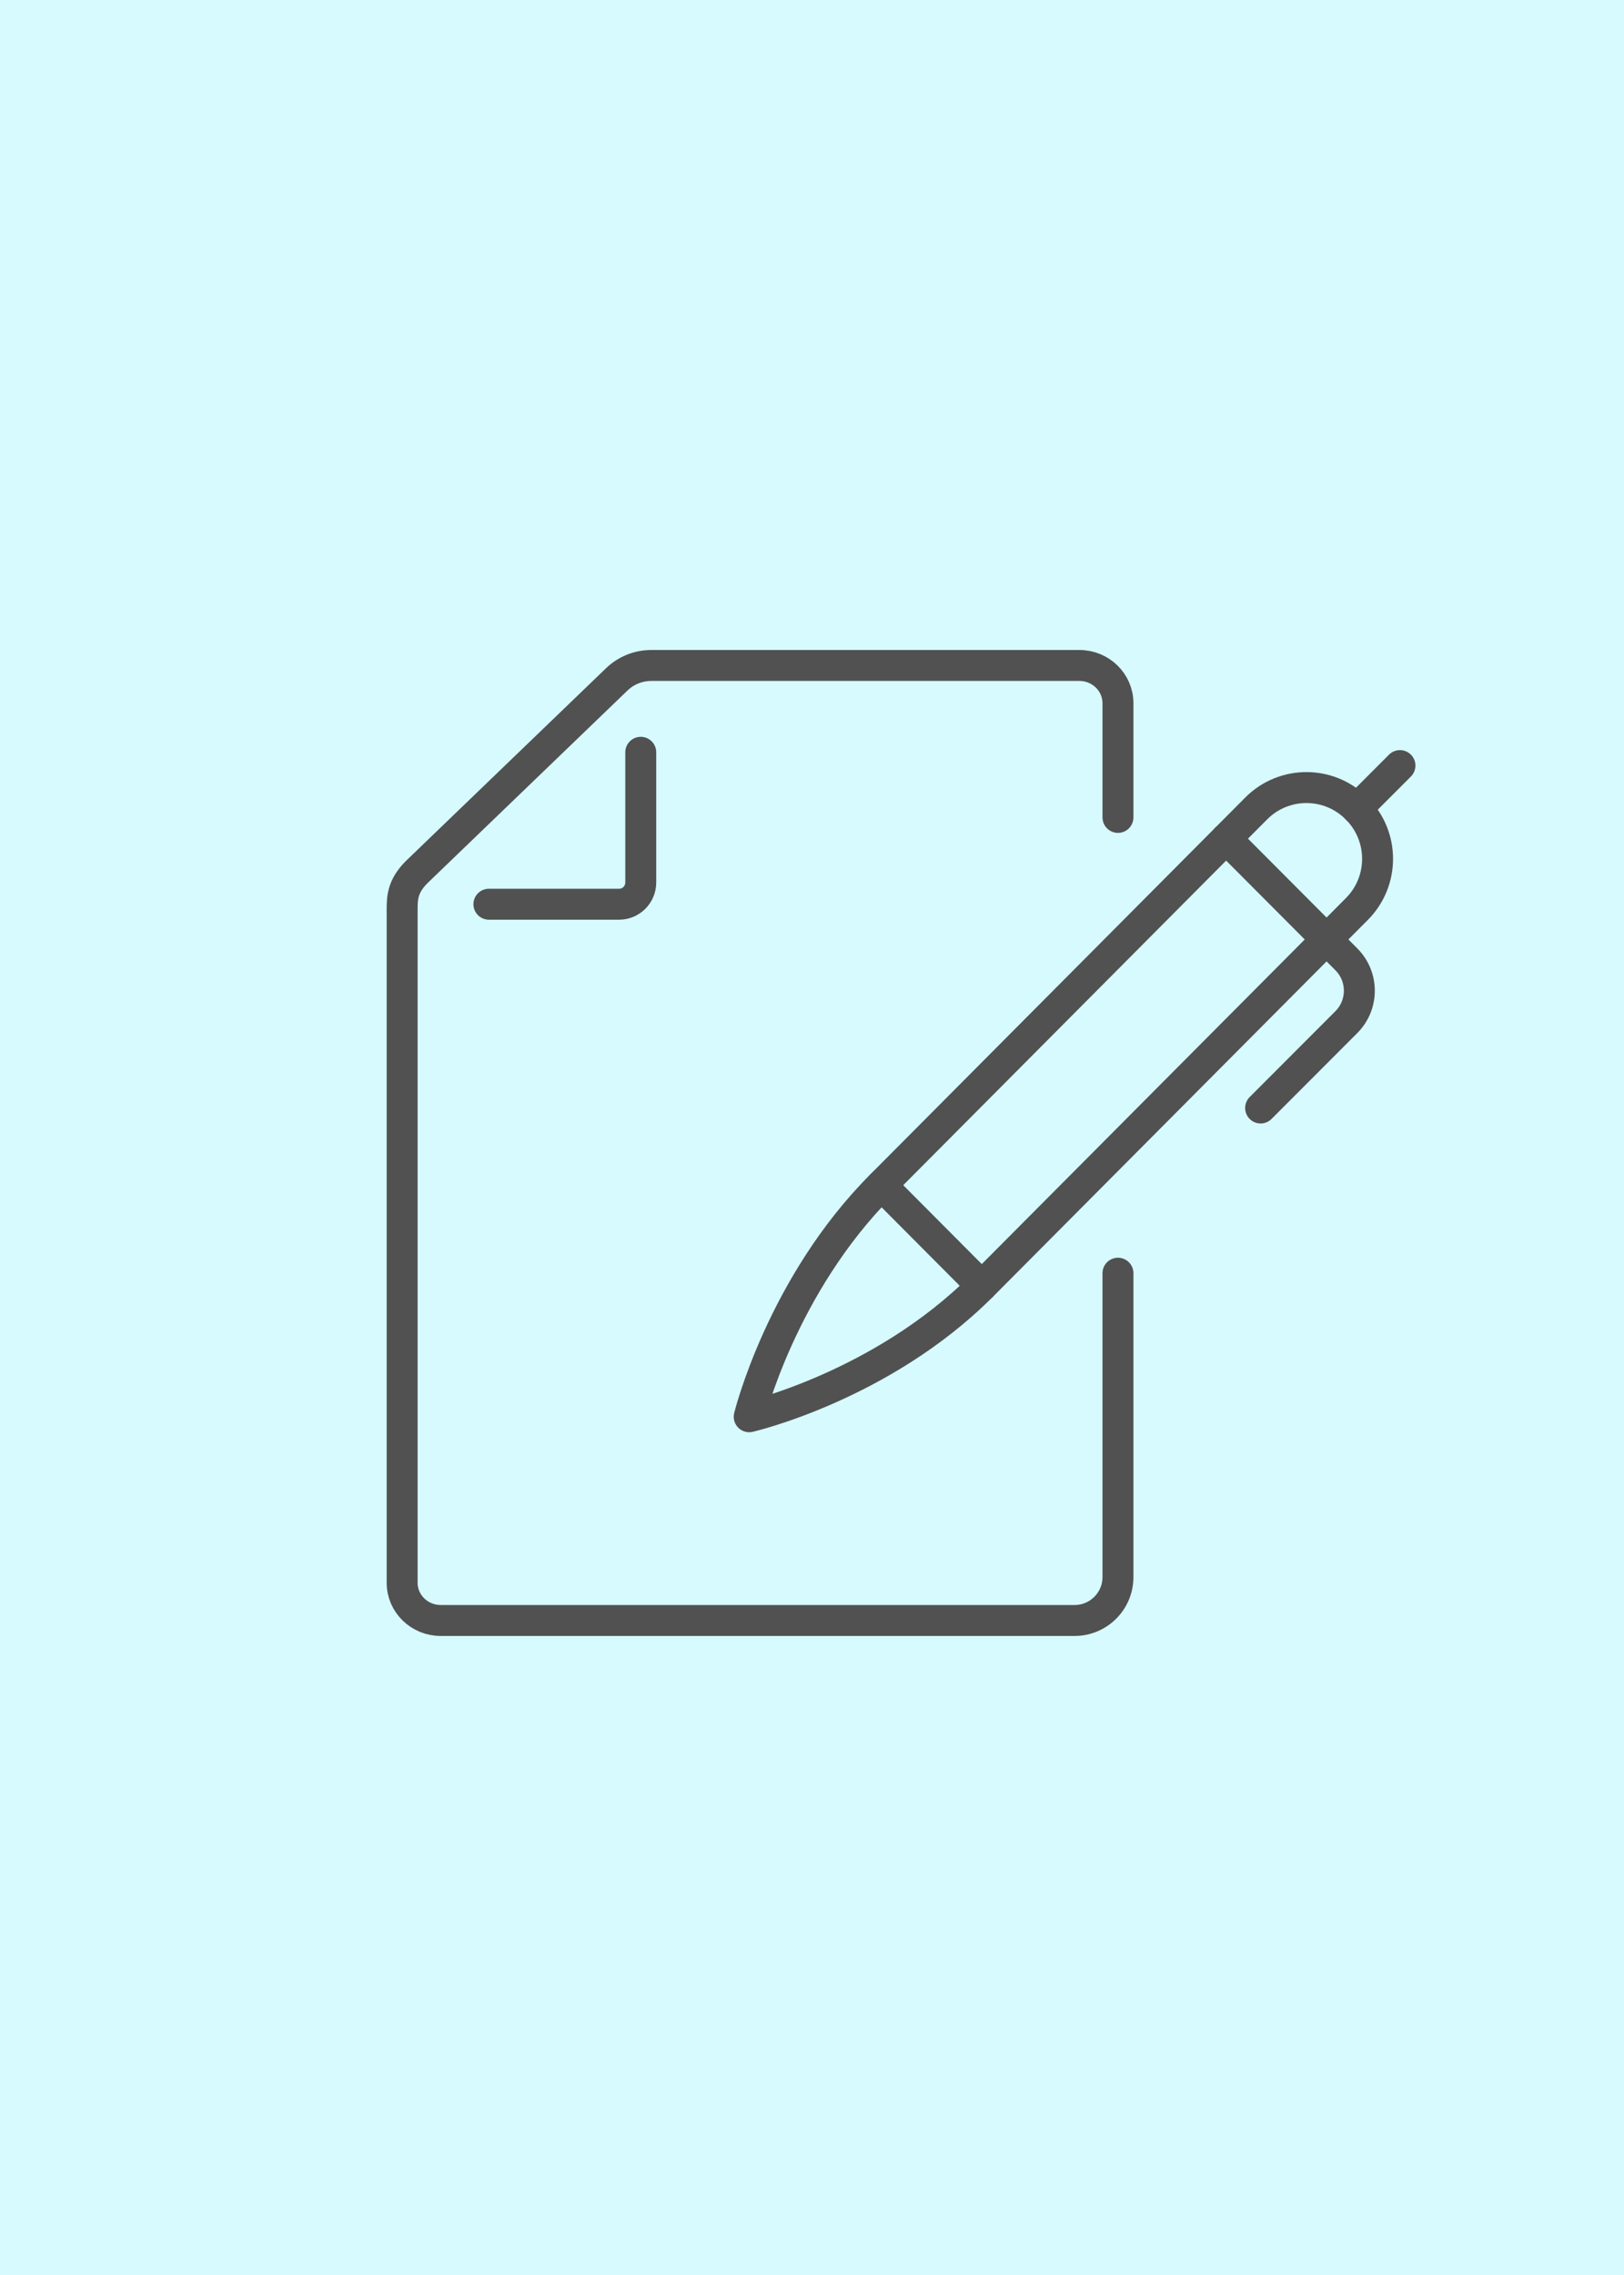
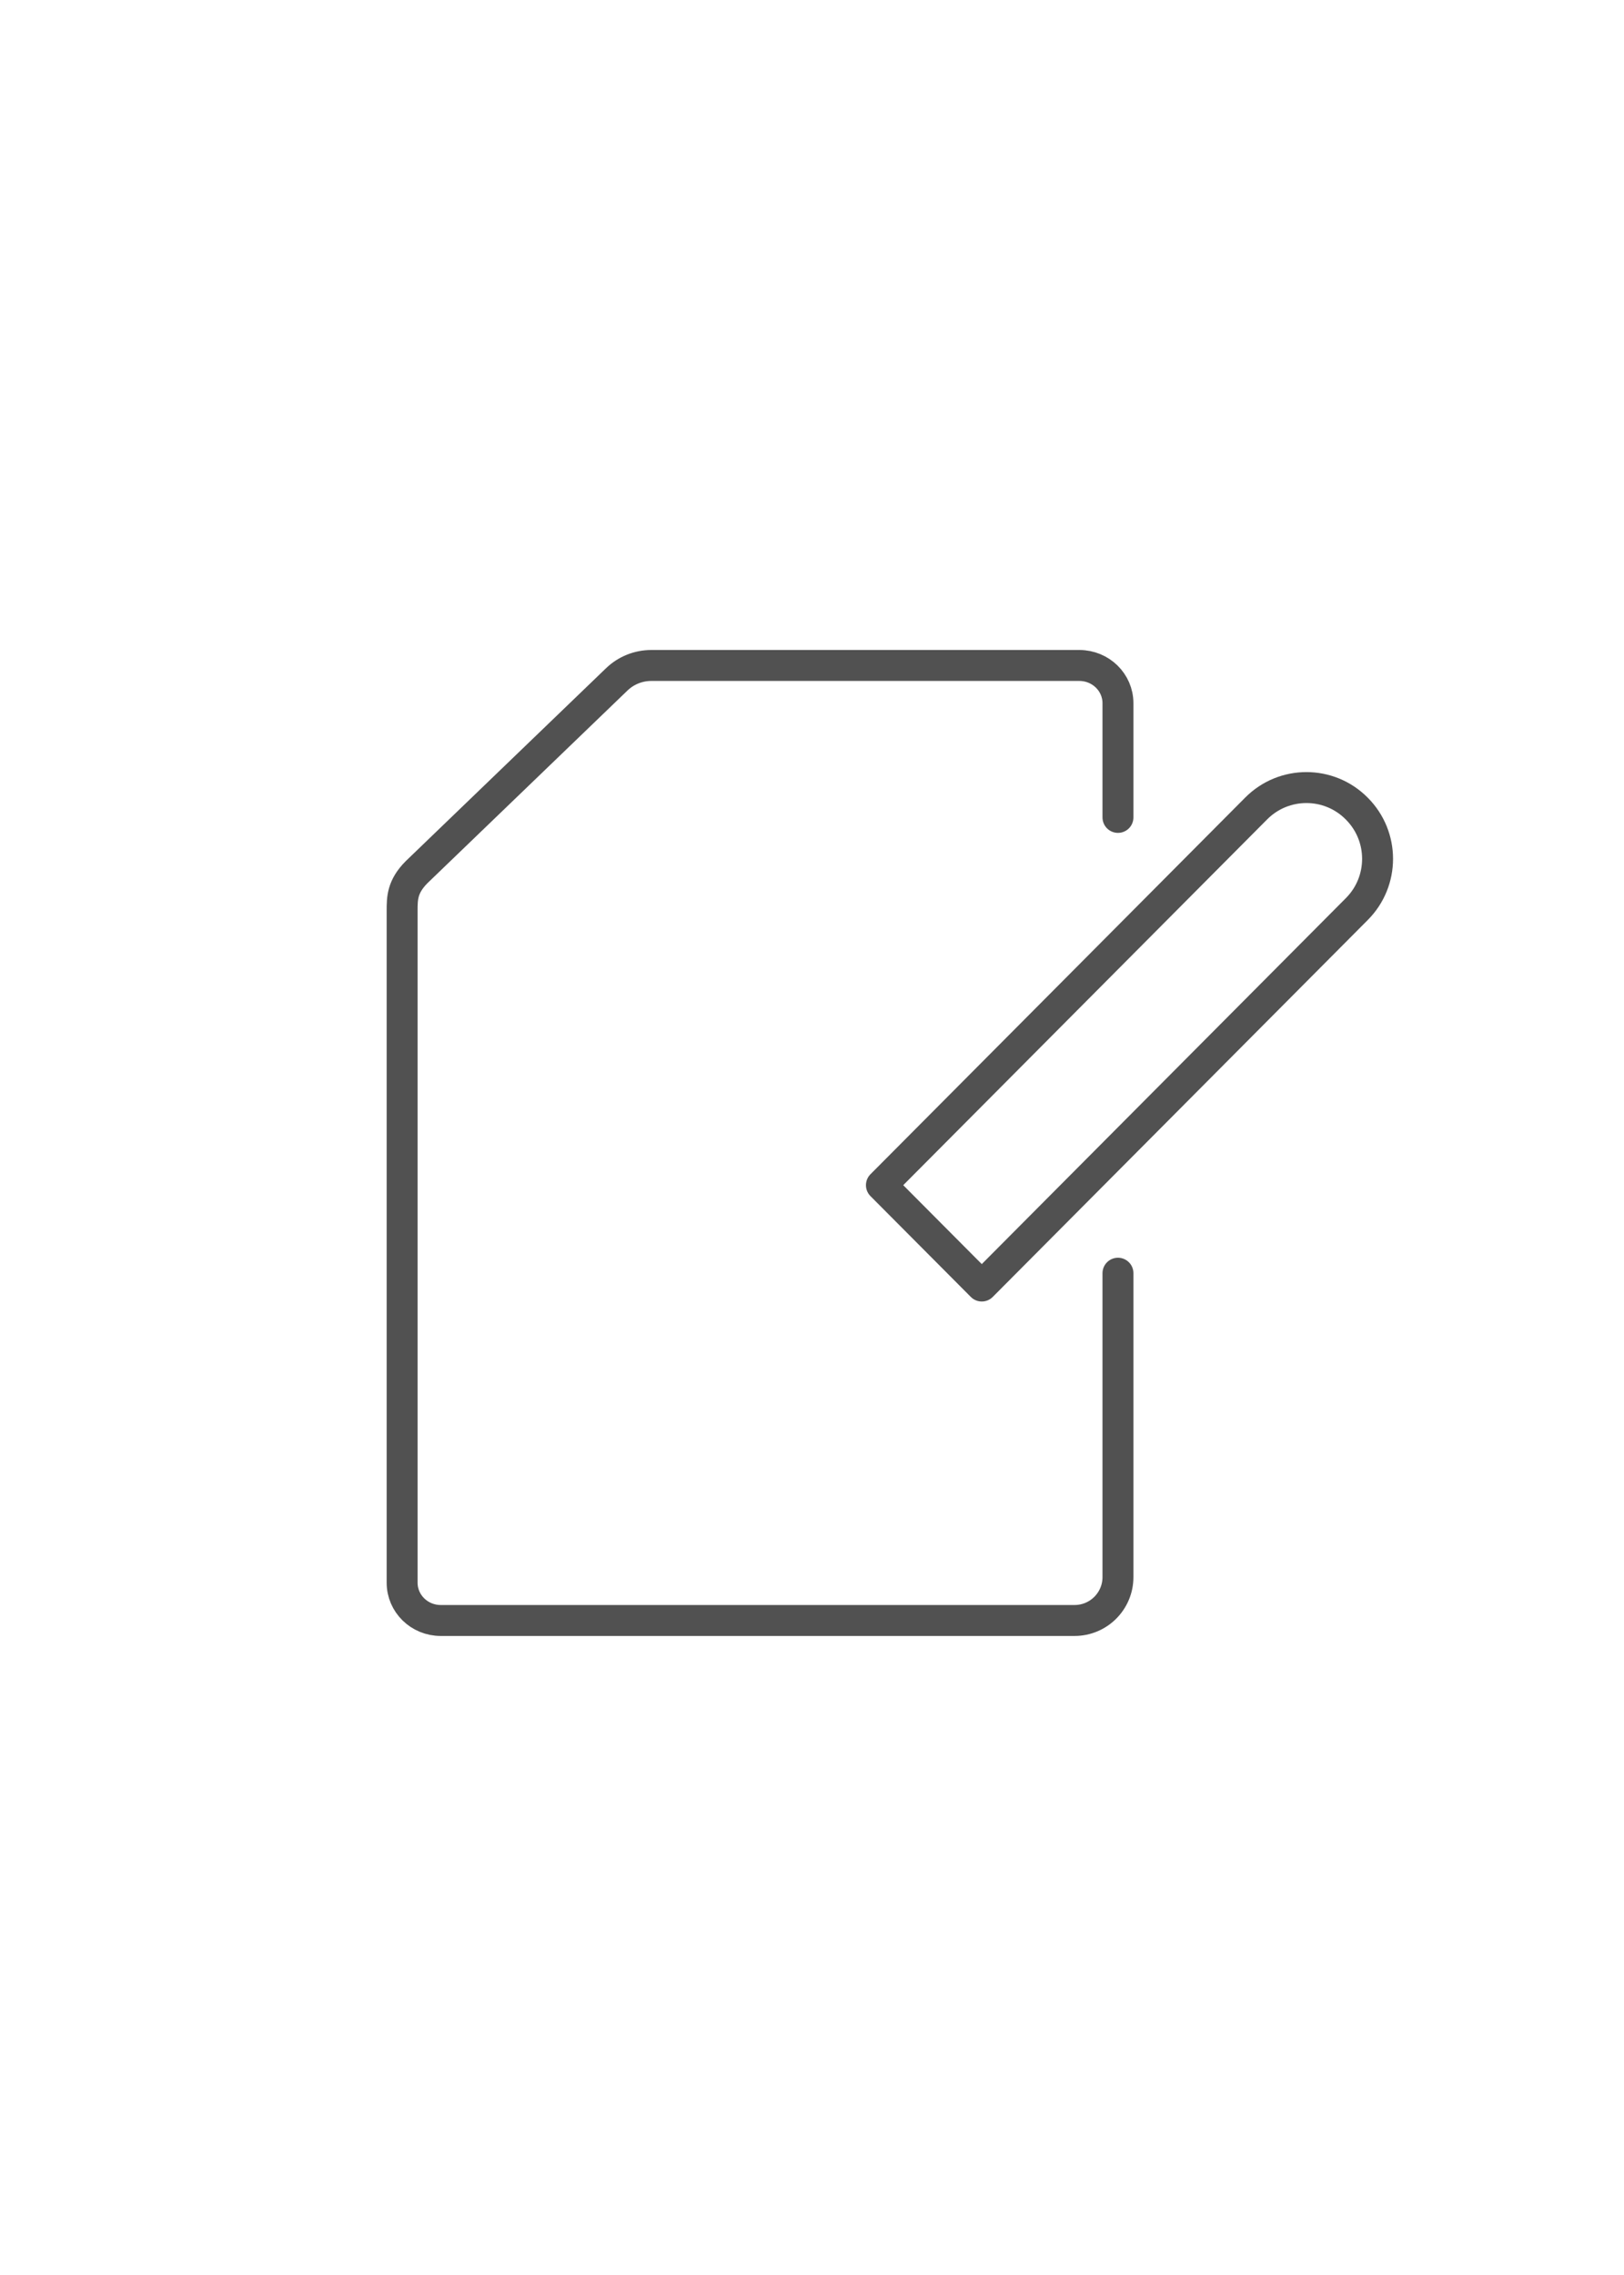
<svg xmlns="http://www.w3.org/2000/svg" width="105px" height="147px" viewBox="0 0 105 147" version="1.1">
  <title>Group 46</title>
  <g id="Welcome" stroke="none" stroke-width="1" fill="none" fill-rule="evenodd">
    <g id="Group-46">
-       <rect id="Rectangle" fill="#D6FAFD" x="0" y="0" width="105" height="147" />
      <g id="Group-13" transform="translate(26, 43)" stroke="#515151" stroke-linecap="round" stroke-linejoin="round" stroke-width="2">
        <path d="M46.282,39.269 L46.282,58.904 C46.282,60.453 45.026,61.708 43.477,61.708 L2.493,61.708 C1.116,61.708 0,60.617 0,59.27 L0,15.854 C0,15.046 0,14.3 0.928,13.361 L13.874,0.9 C14.474,0.322 15.274,-0 16.107,-0 L43.788,-0 C45.165,-0 46.282,1.092 46.282,2.439 L46.282,9.817" id="Stroke-1" />
-         <path d="M5.61,15.427 L14.025,15.427 C14.799,15.427 15.428,14.799 15.428,14.025 L15.428,5.61" id="Stroke-3" />
        <path d="M61.713,9.238 L61.73,9.255 C63.513,11.046 63.513,13.943 61.73,15.735 L37.477,40.097 L30.988,33.581 L55.221,9.238 C57.013,7.439 59.922,7.439 61.713,9.238 Z" id="Stroke-5" />
-         <path d="M37.477,40.097 C31.01,46.57 22.44,48.544 22.44,48.544 C22.44,48.544 24.521,40.054 30.988,33.581" id="Stroke-7" />
-         <path d="M53.276,11.191 L61.051,18.99 C62.168,20.111 62.167,21.925 61.049,23.044 L55.505,28.594" id="Stroke-9" />
-         <line x1="61.73" y1="9.256" x2="64.514" y2="6.469" id="Stroke-11" />
      </g>
    </g>
  </g>
</svg>